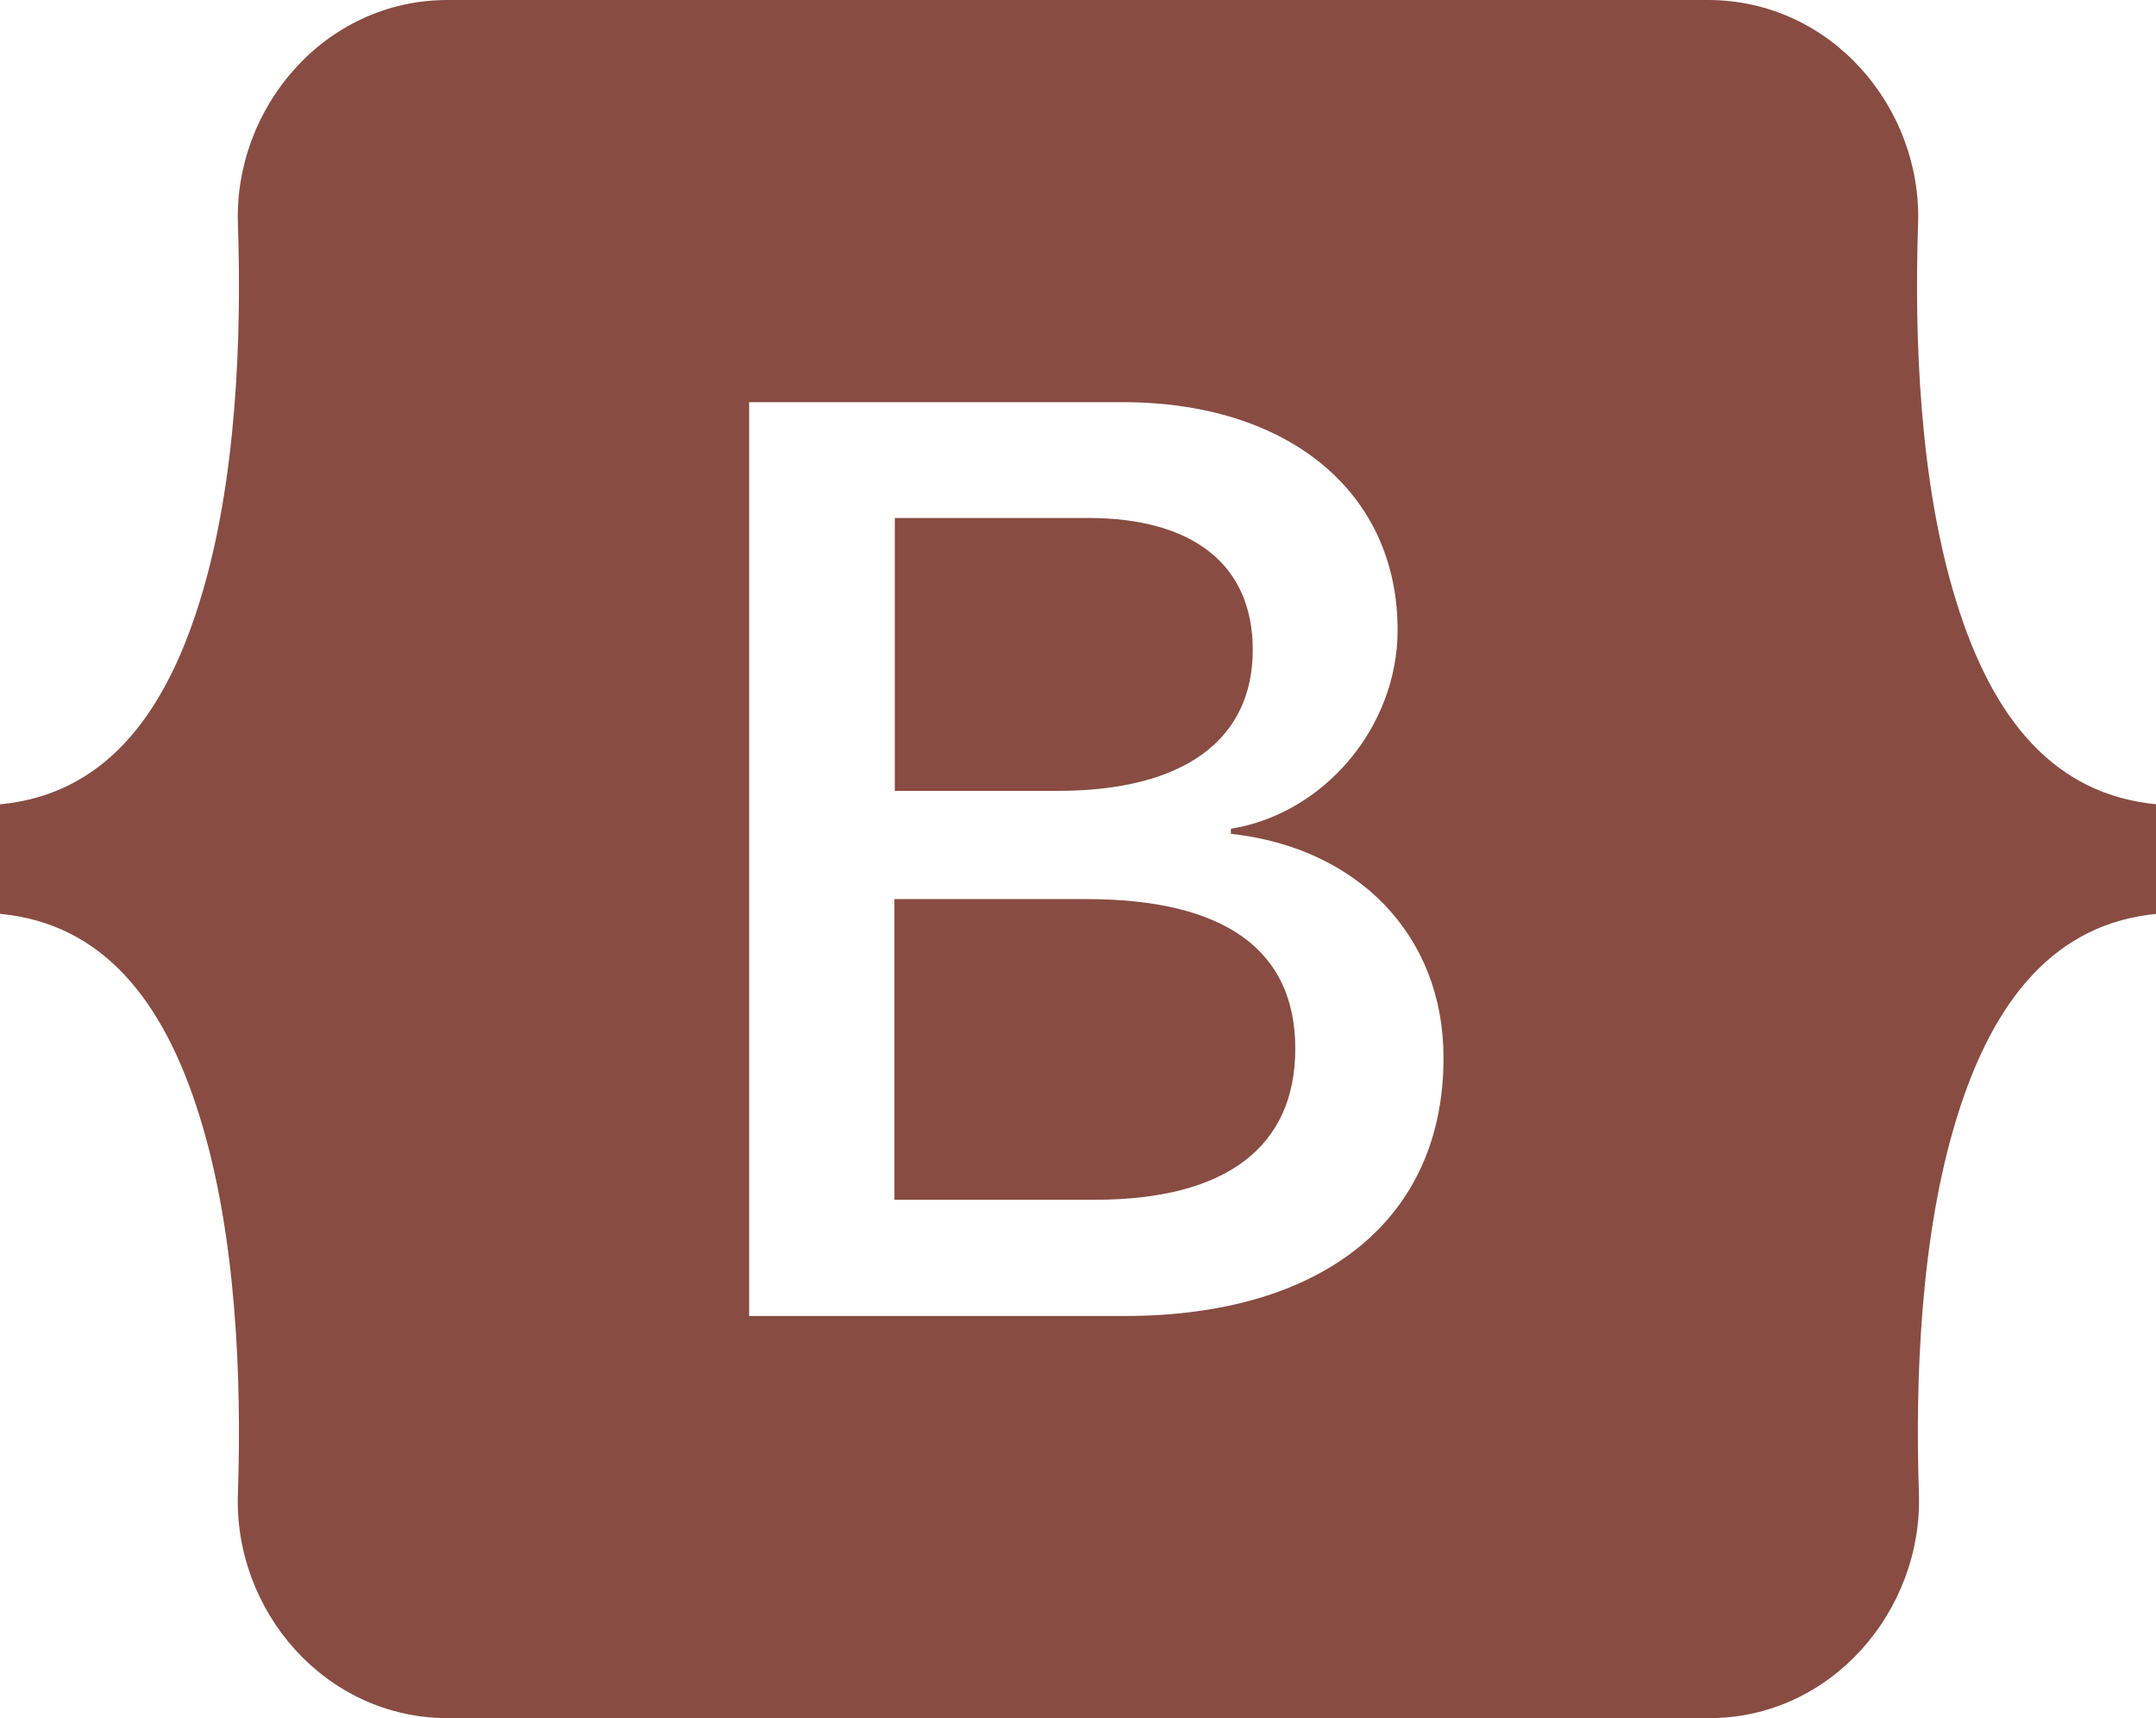
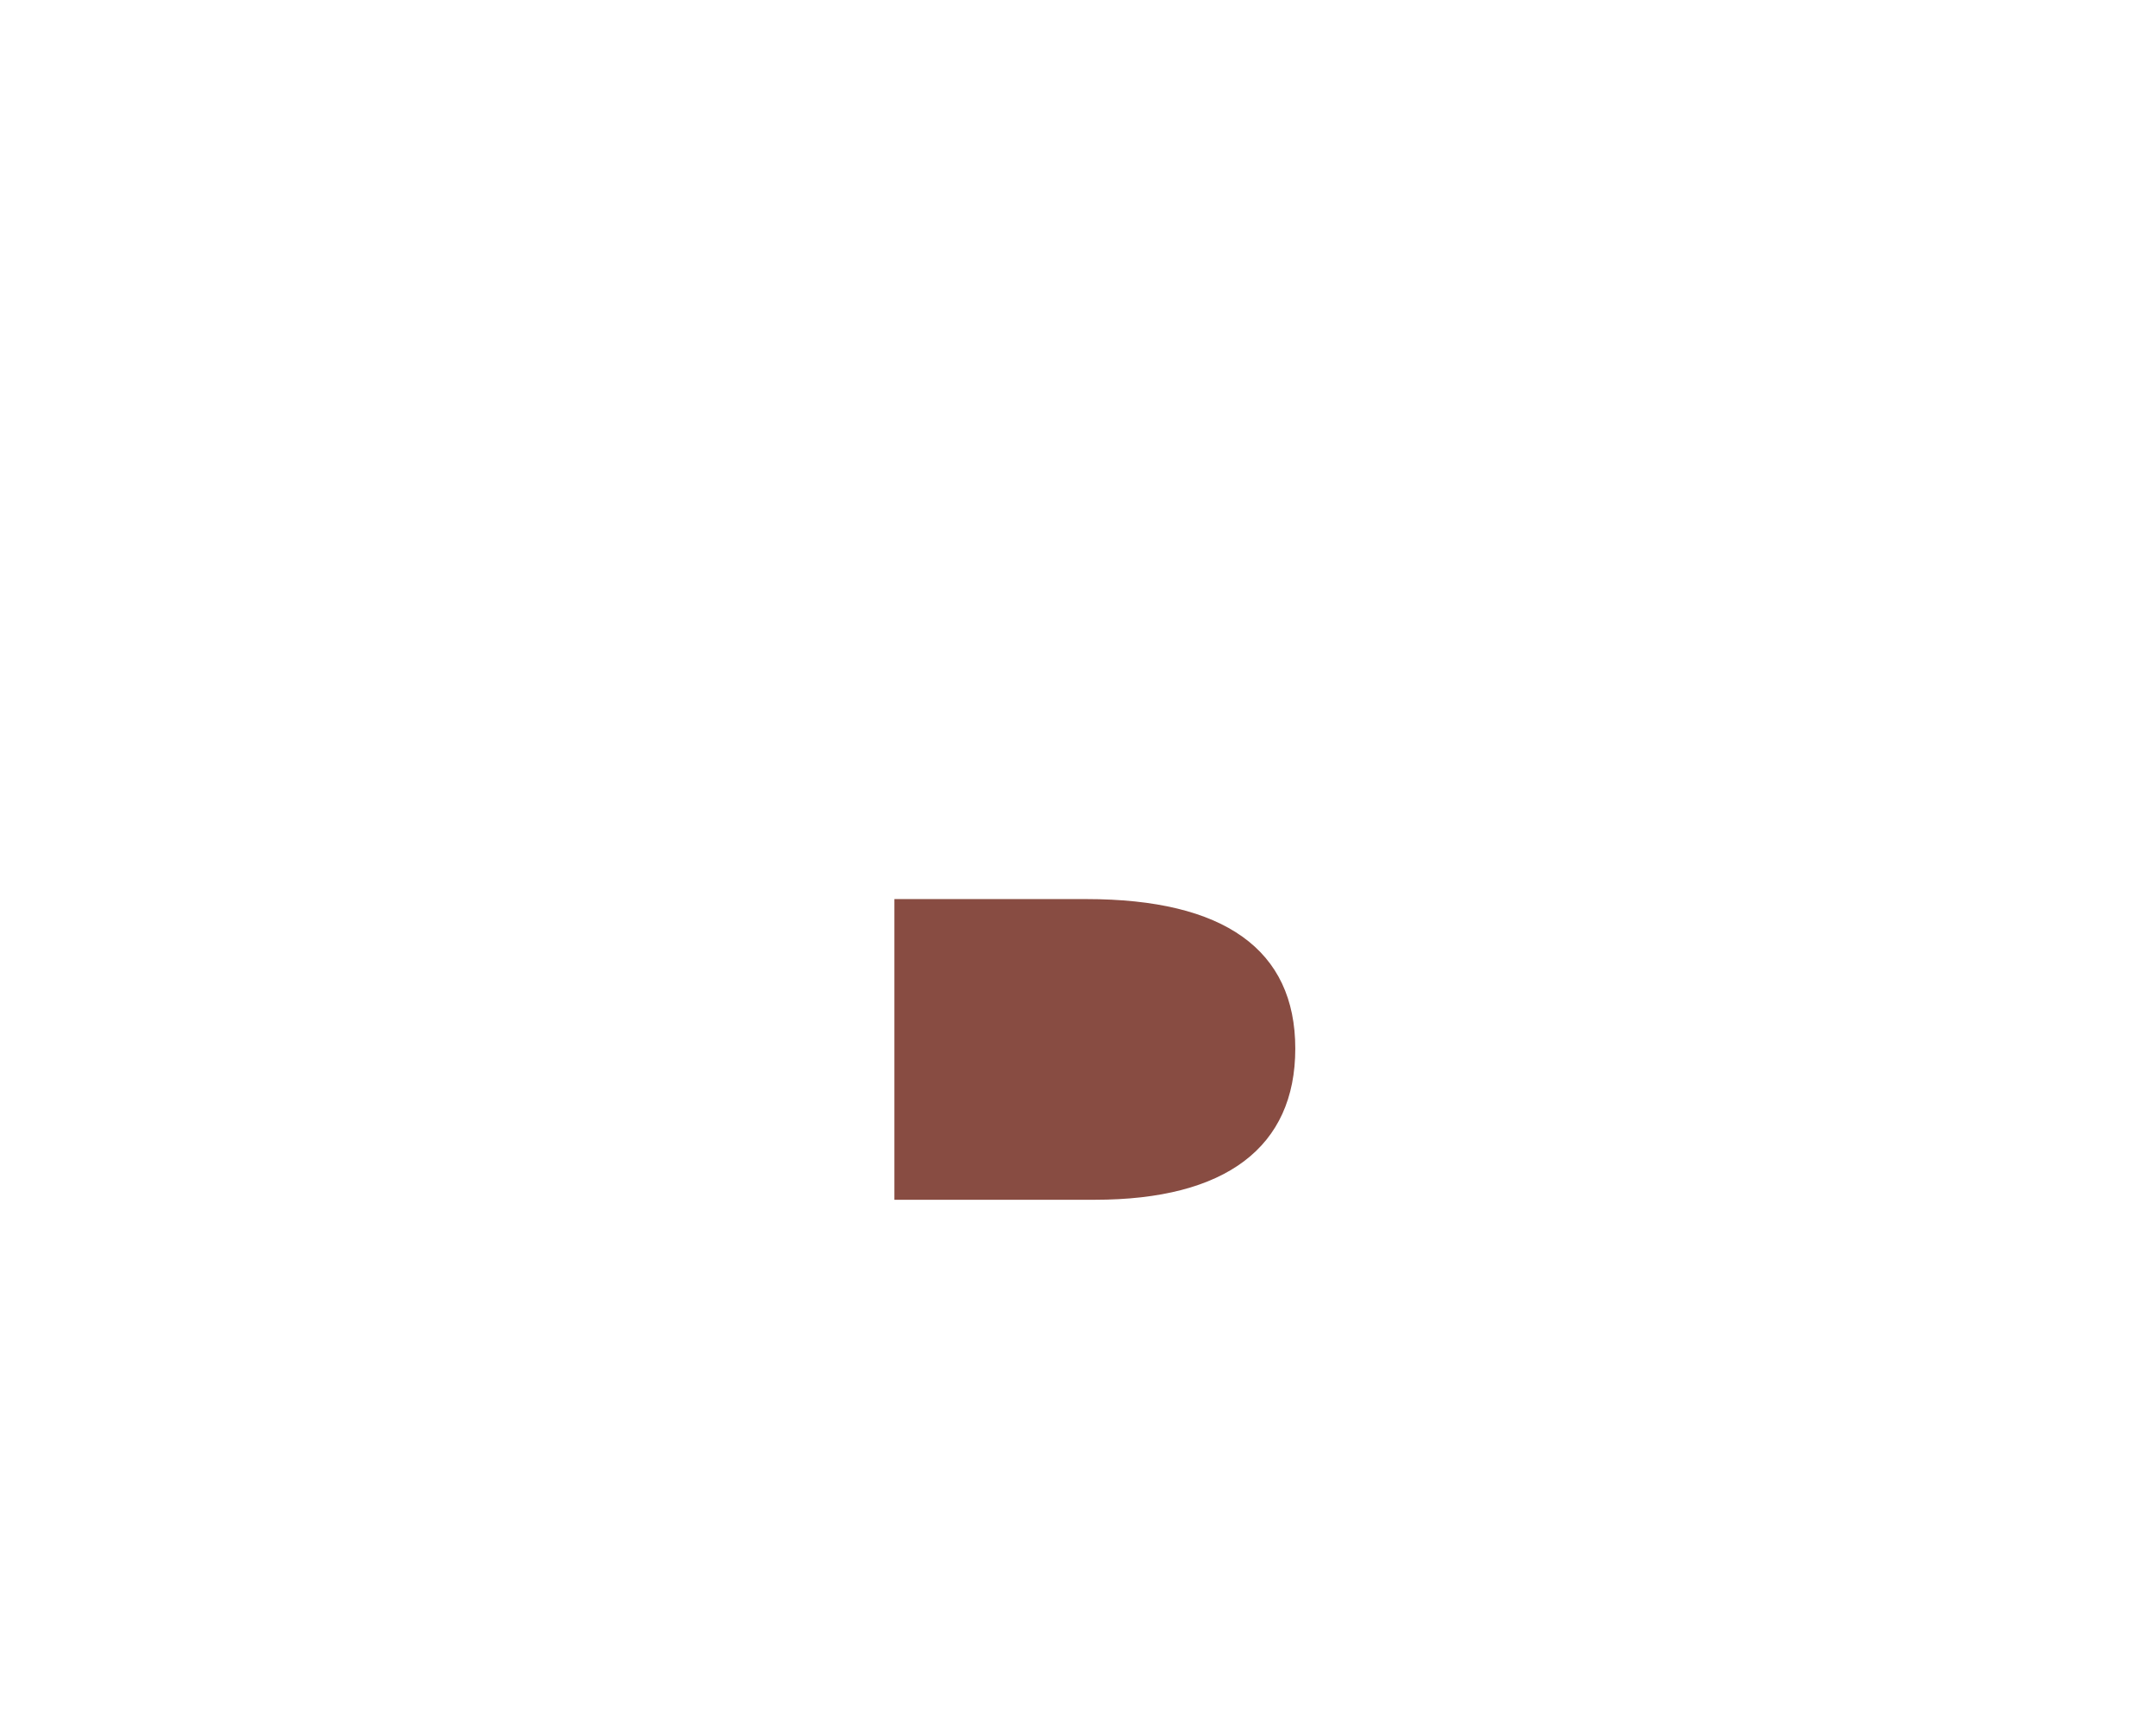
<svg xmlns="http://www.w3.org/2000/svg" version="1.1" id="Layer_1" x="0px" y="0px" viewBox="0 0 512 408" style="enable-background:new 0 0 512 408;" xml:space="preserve">
  <style type="text/css">
	.st0{fill:#884C42;}
</style>
  <g>
-     <path class="st0" d="M297.5,154.3c0-20.2-14.2-31.3-39.1-31.3h-45.9v64.8h38.7C281,187.8,297.5,175.8,297.5,154.3z" />
    <path class="st0" d="M258,213.5h-45.6v71.4H260c31.1,0,47.6-12.5,47.6-35.9C307.6,225.5,290.7,213.5,258,213.5z" />
-     <path class="st0" d="M464.5,142.6c-8.7-28.1-9.9-62.7-9-89.3c1-27.7-20.6-53.3-49.9-53.3H106.3C77.1,0,55.5,25.6,56.5,53.3   c0.9,26.6-0.3,61.2-9,89.3C38.8,170.9,24.1,188.7,0,191v26c24.1,2.3,38.8,20.1,47.5,48.4c8.7,28.1,9.9,62.7,9,89.3   c-1,27.7,20.6,53.3,49.9,53.3h299.4c29.2,0,50.8-25.6,49.9-53.3c-0.9-26.6,0.3-61.2,9-89.3c8.7-28.2,23.4-46.1,47.5-48.4v-26   C487.9,188.7,473.2,170.9,464.5,142.6z M267.1,312.5h-89.2v-217h88.7c39.4,0,65.3,21.4,65.3,54.1c0,23-17.4,43.6-39.6,47.2v1.2   c30.2,3.3,50.5,24.2,50.5,53.1C342.9,289.3,314.4,312.5,267.1,312.5z" />
  </g>
</svg>